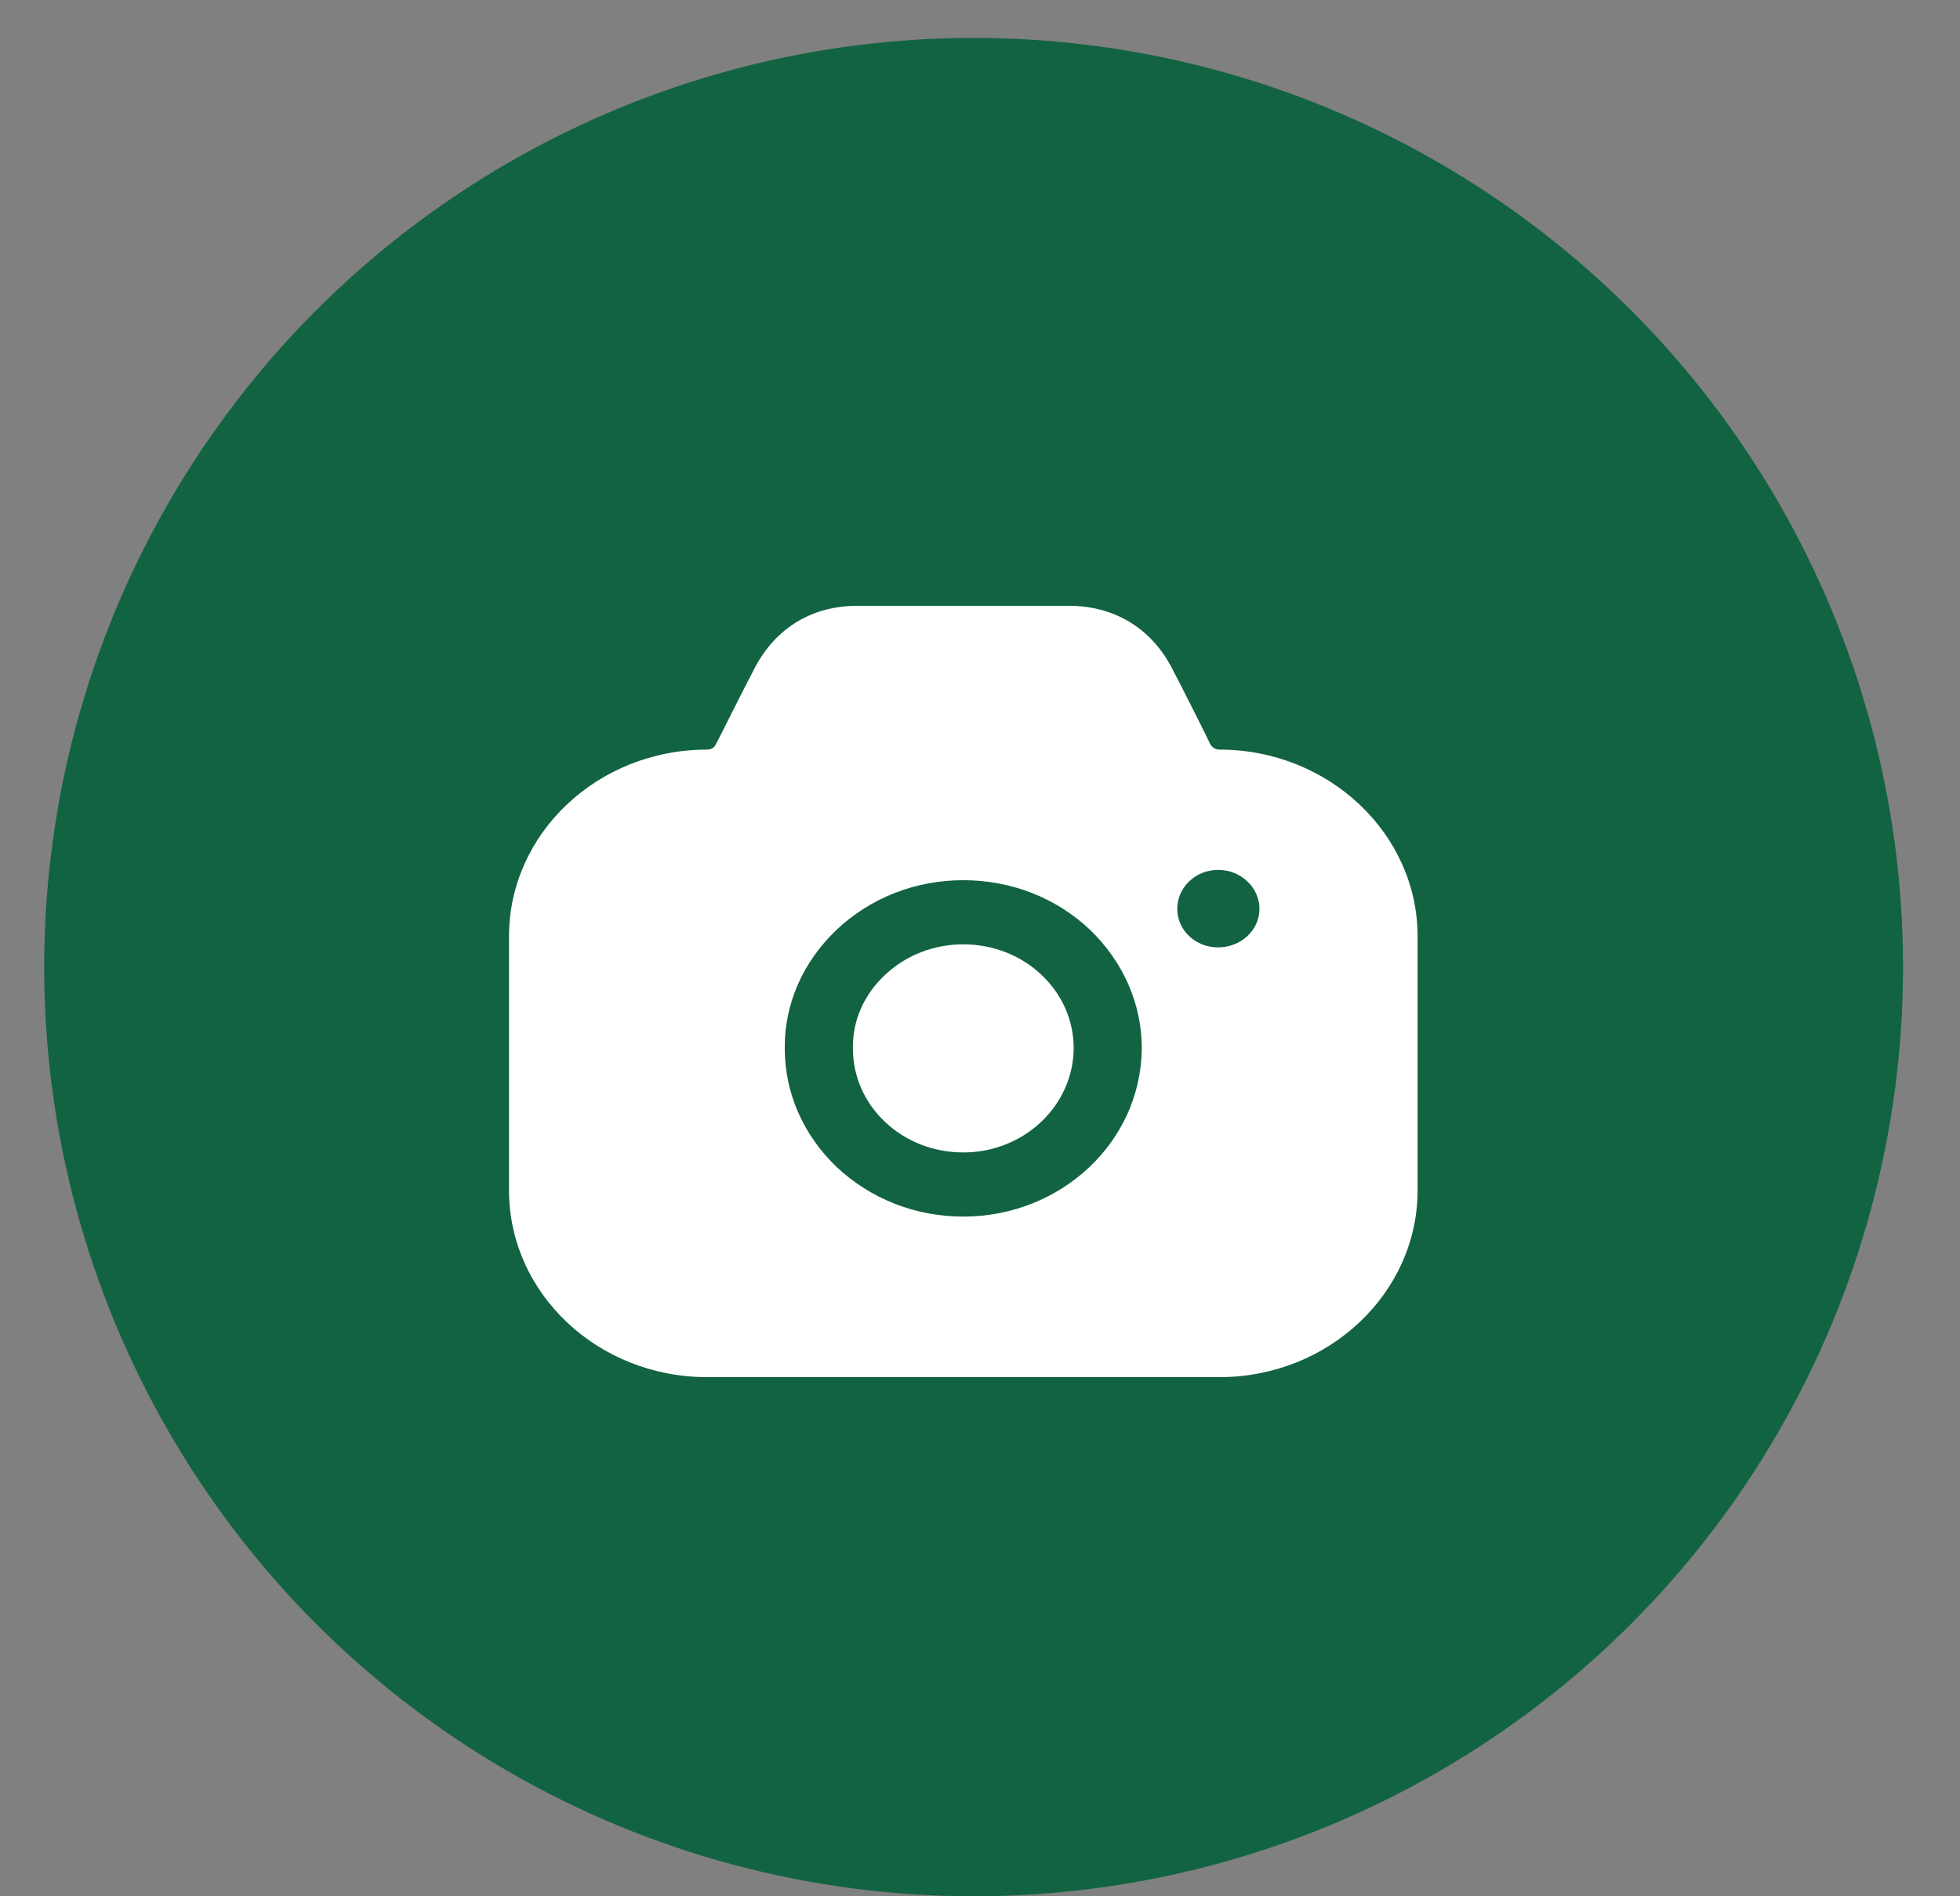
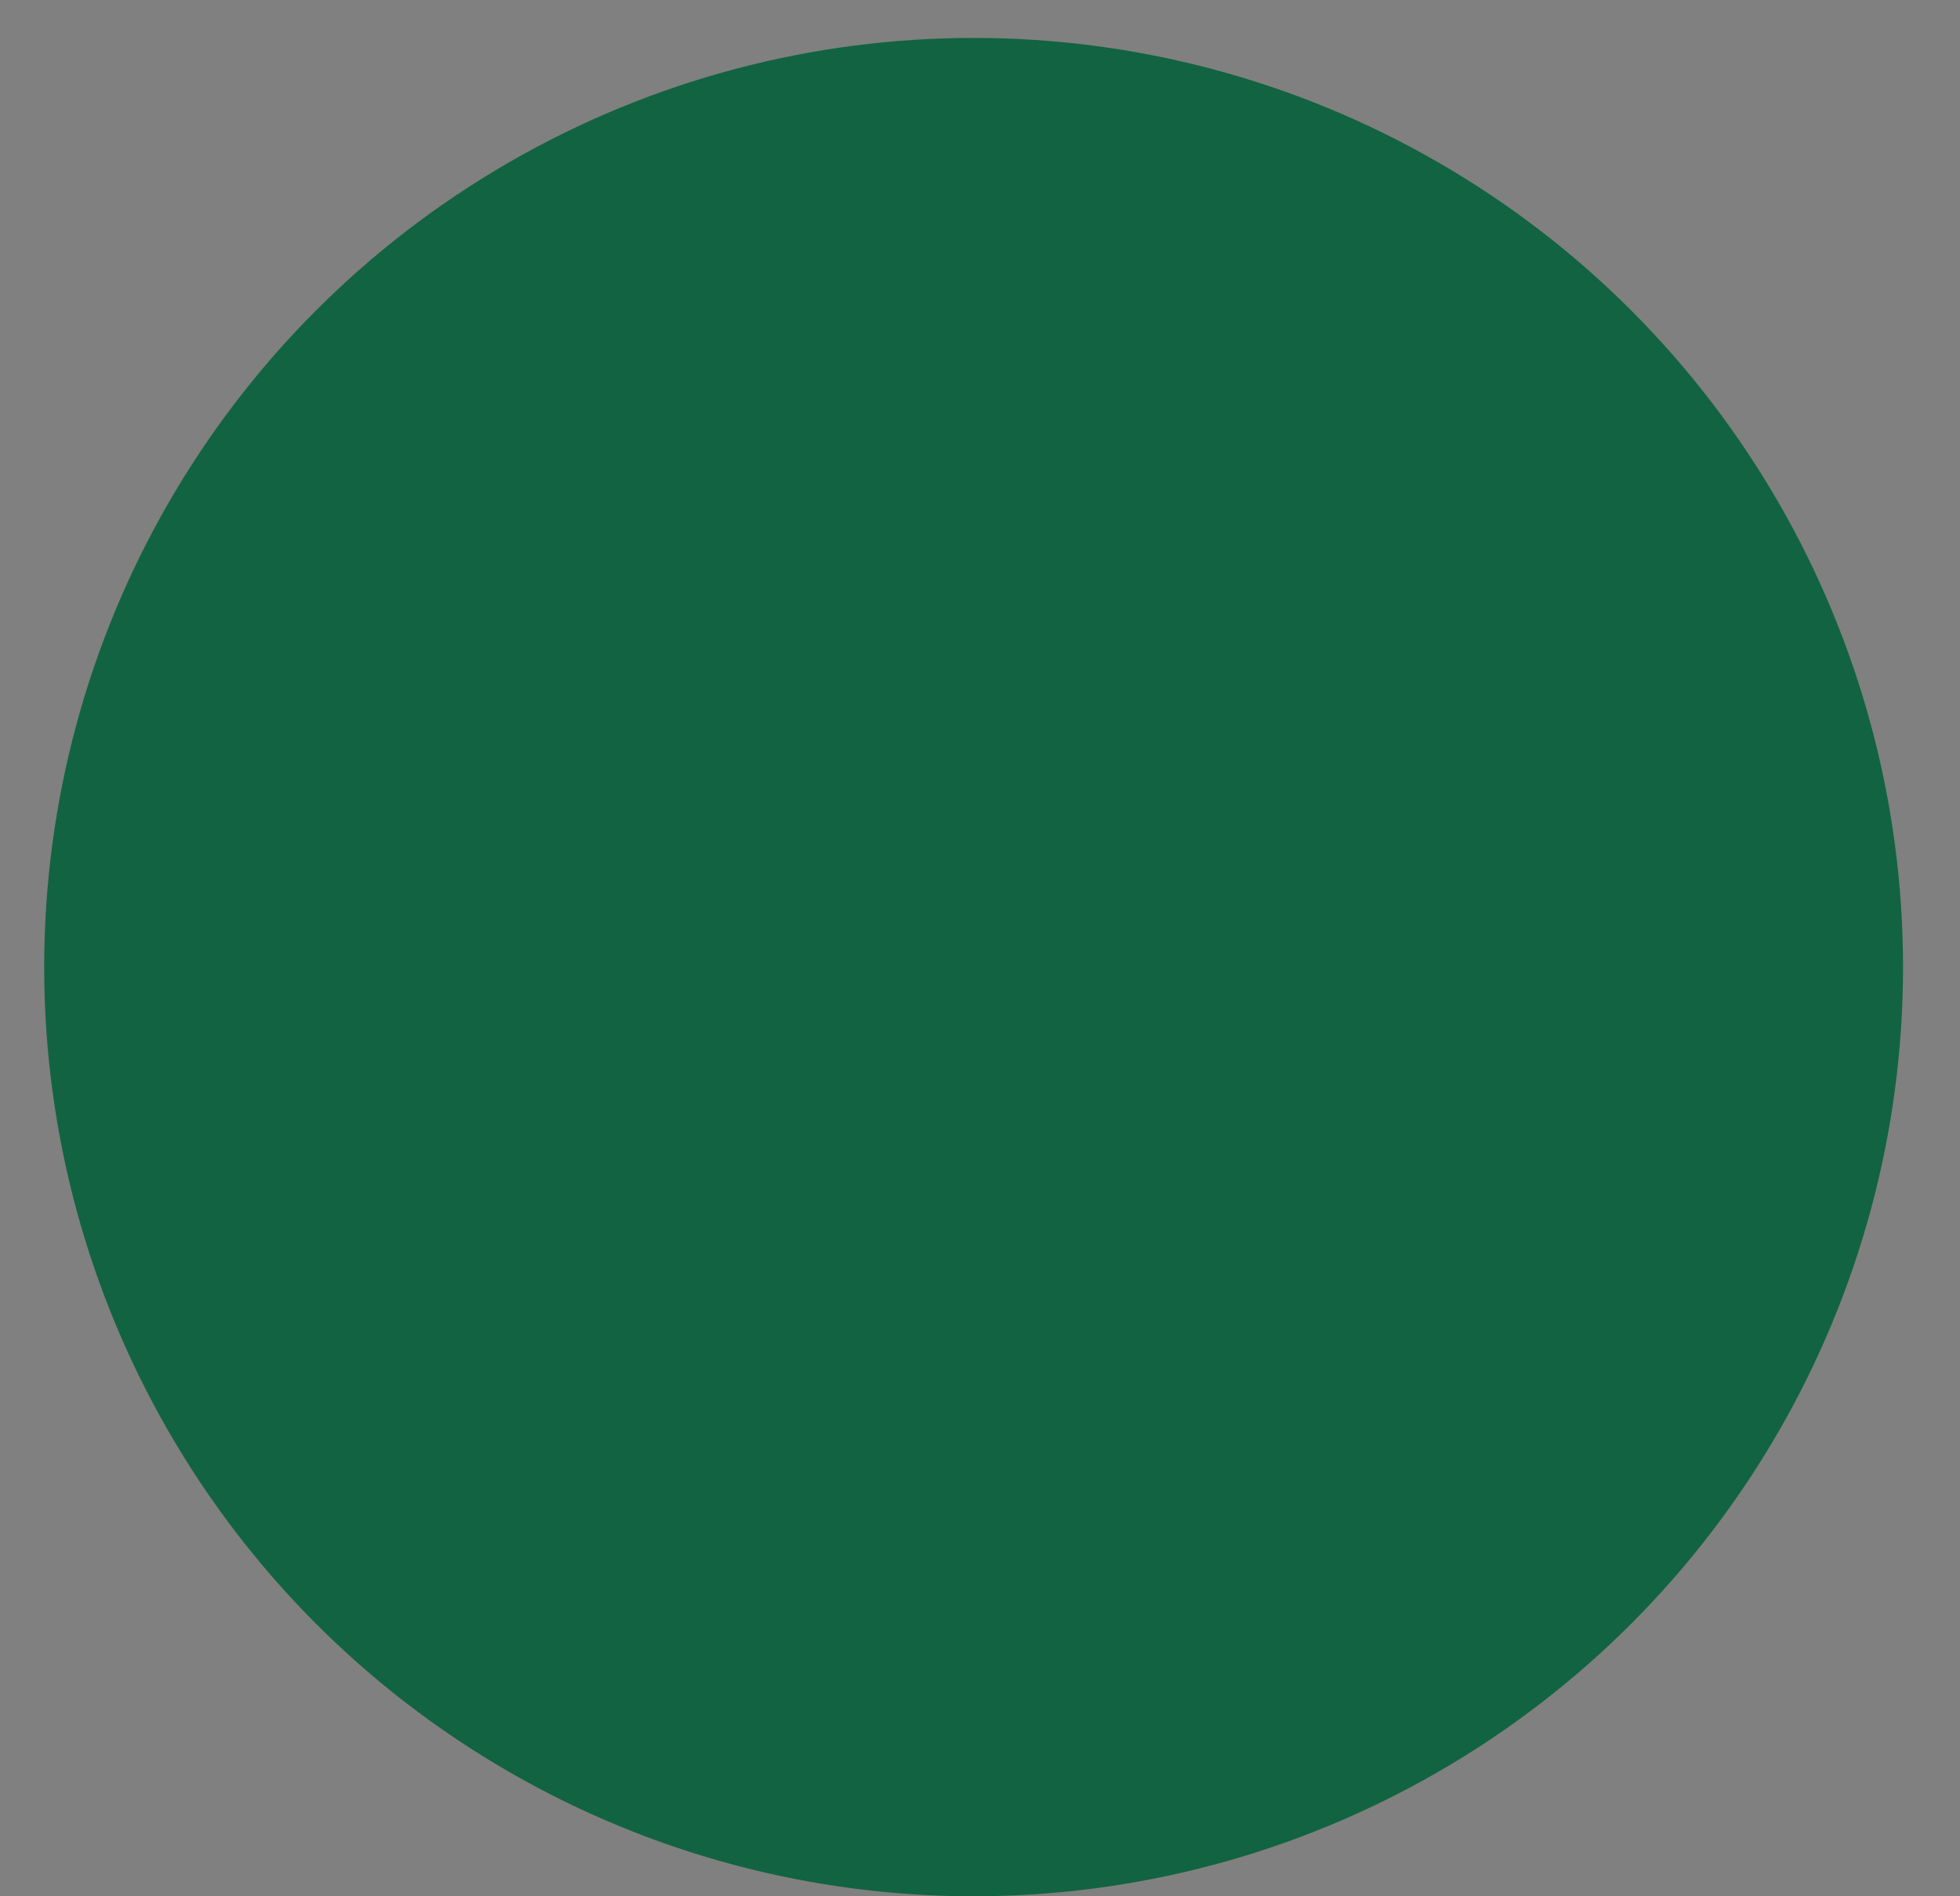
<svg xmlns="http://www.w3.org/2000/svg" width="31" height="30" viewBox="0 0 31 30" fill="none">
  <rect x="0" y="0" width="31" height="30" fill="#808080" stroke="none" />
  <circle cx="15.399" cy="15.3" r="14.7" fill="#126342" />
-   <path d="M16.924 9.584C17.621 9.591 18.189 9.929 18.519 10.539C18.605 10.7 18.724 10.934 18.848 11.182L18.999 11.482L19.072 11.629L19.144 11.778C19.173 11.825 19.223 11.859 19.288 11.859C21.012 11.859 22.421 13.187 22.421 14.812V18.834C22.421 20.459 21.012 21.787 19.288 21.787H11.183C9.452 21.787 8.051 20.459 8.051 18.834V14.812C8.051 13.187 9.452 11.859 11.183 11.859C11.241 11.859 11.298 11.832 11.32 11.778L11.363 11.697C11.564 11.297 11.809 10.81 11.952 10.539C12.283 9.929 12.843 9.591 13.54 9.584H16.924ZM15.236 13.925C14.481 13.925 13.77 14.202 13.231 14.71C12.699 15.218 12.405 15.882 12.412 16.586C12.412 17.297 12.707 17.961 13.238 18.468C13.777 18.97 14.481 19.247 15.236 19.247C16.012 19.247 16.716 18.949 17.226 18.468C17.736 17.988 18.052 17.324 18.059 16.586C18.059 15.882 17.765 15.211 17.233 14.703C16.701 14.202 15.99 13.925 15.236 13.925ZM15.236 14.94C15.703 14.94 16.141 15.11 16.471 15.421C16.802 15.733 16.982 16.146 16.982 16.586C16.974 17.493 16.198 18.232 15.236 18.232C14.769 18.232 14.33 18.062 14 17.751C13.669 17.439 13.49 17.026 13.49 16.586V16.579C13.483 16.152 13.662 15.739 13.993 15.428C14.33 15.11 14.769 14.94 15.236 14.94ZM19.266 13.762C18.907 13.762 18.62 14.04 18.62 14.378C18.62 14.717 18.907 14.988 19.266 14.988C19.626 14.988 19.92 14.717 19.92 14.378C19.92 14.04 19.626 13.762 19.266 13.762Z" fill="white" />
</svg>